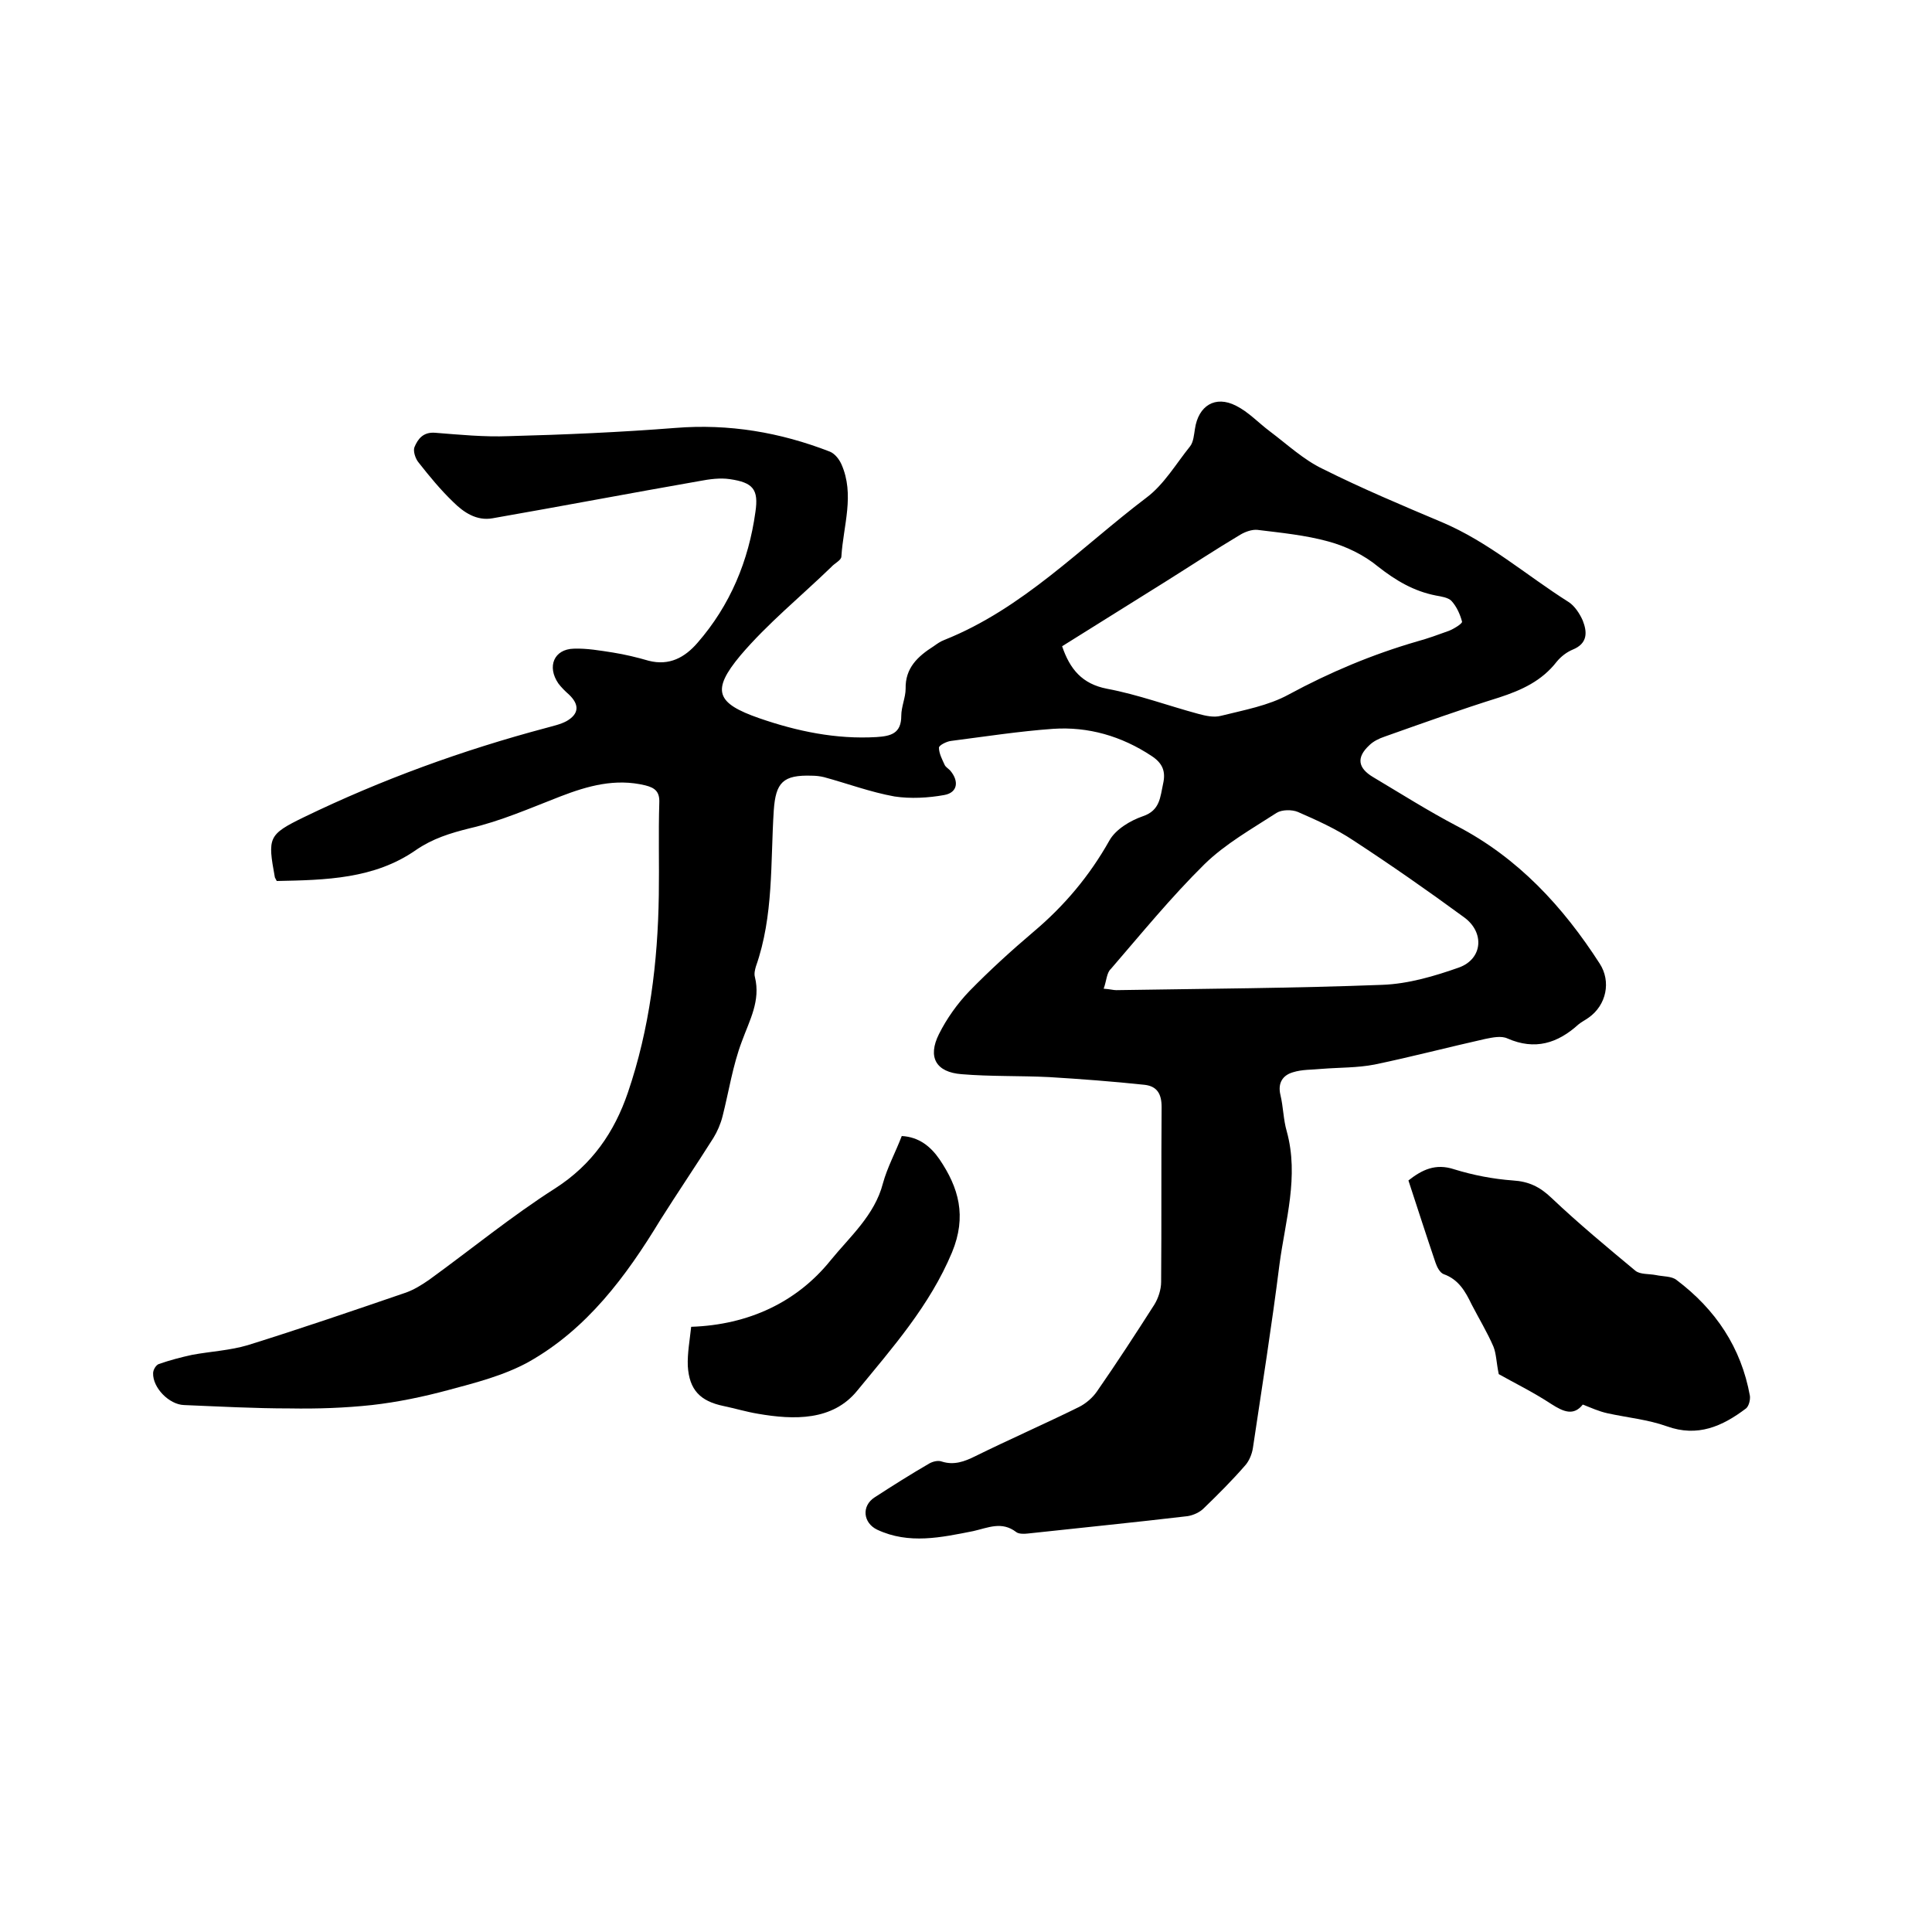
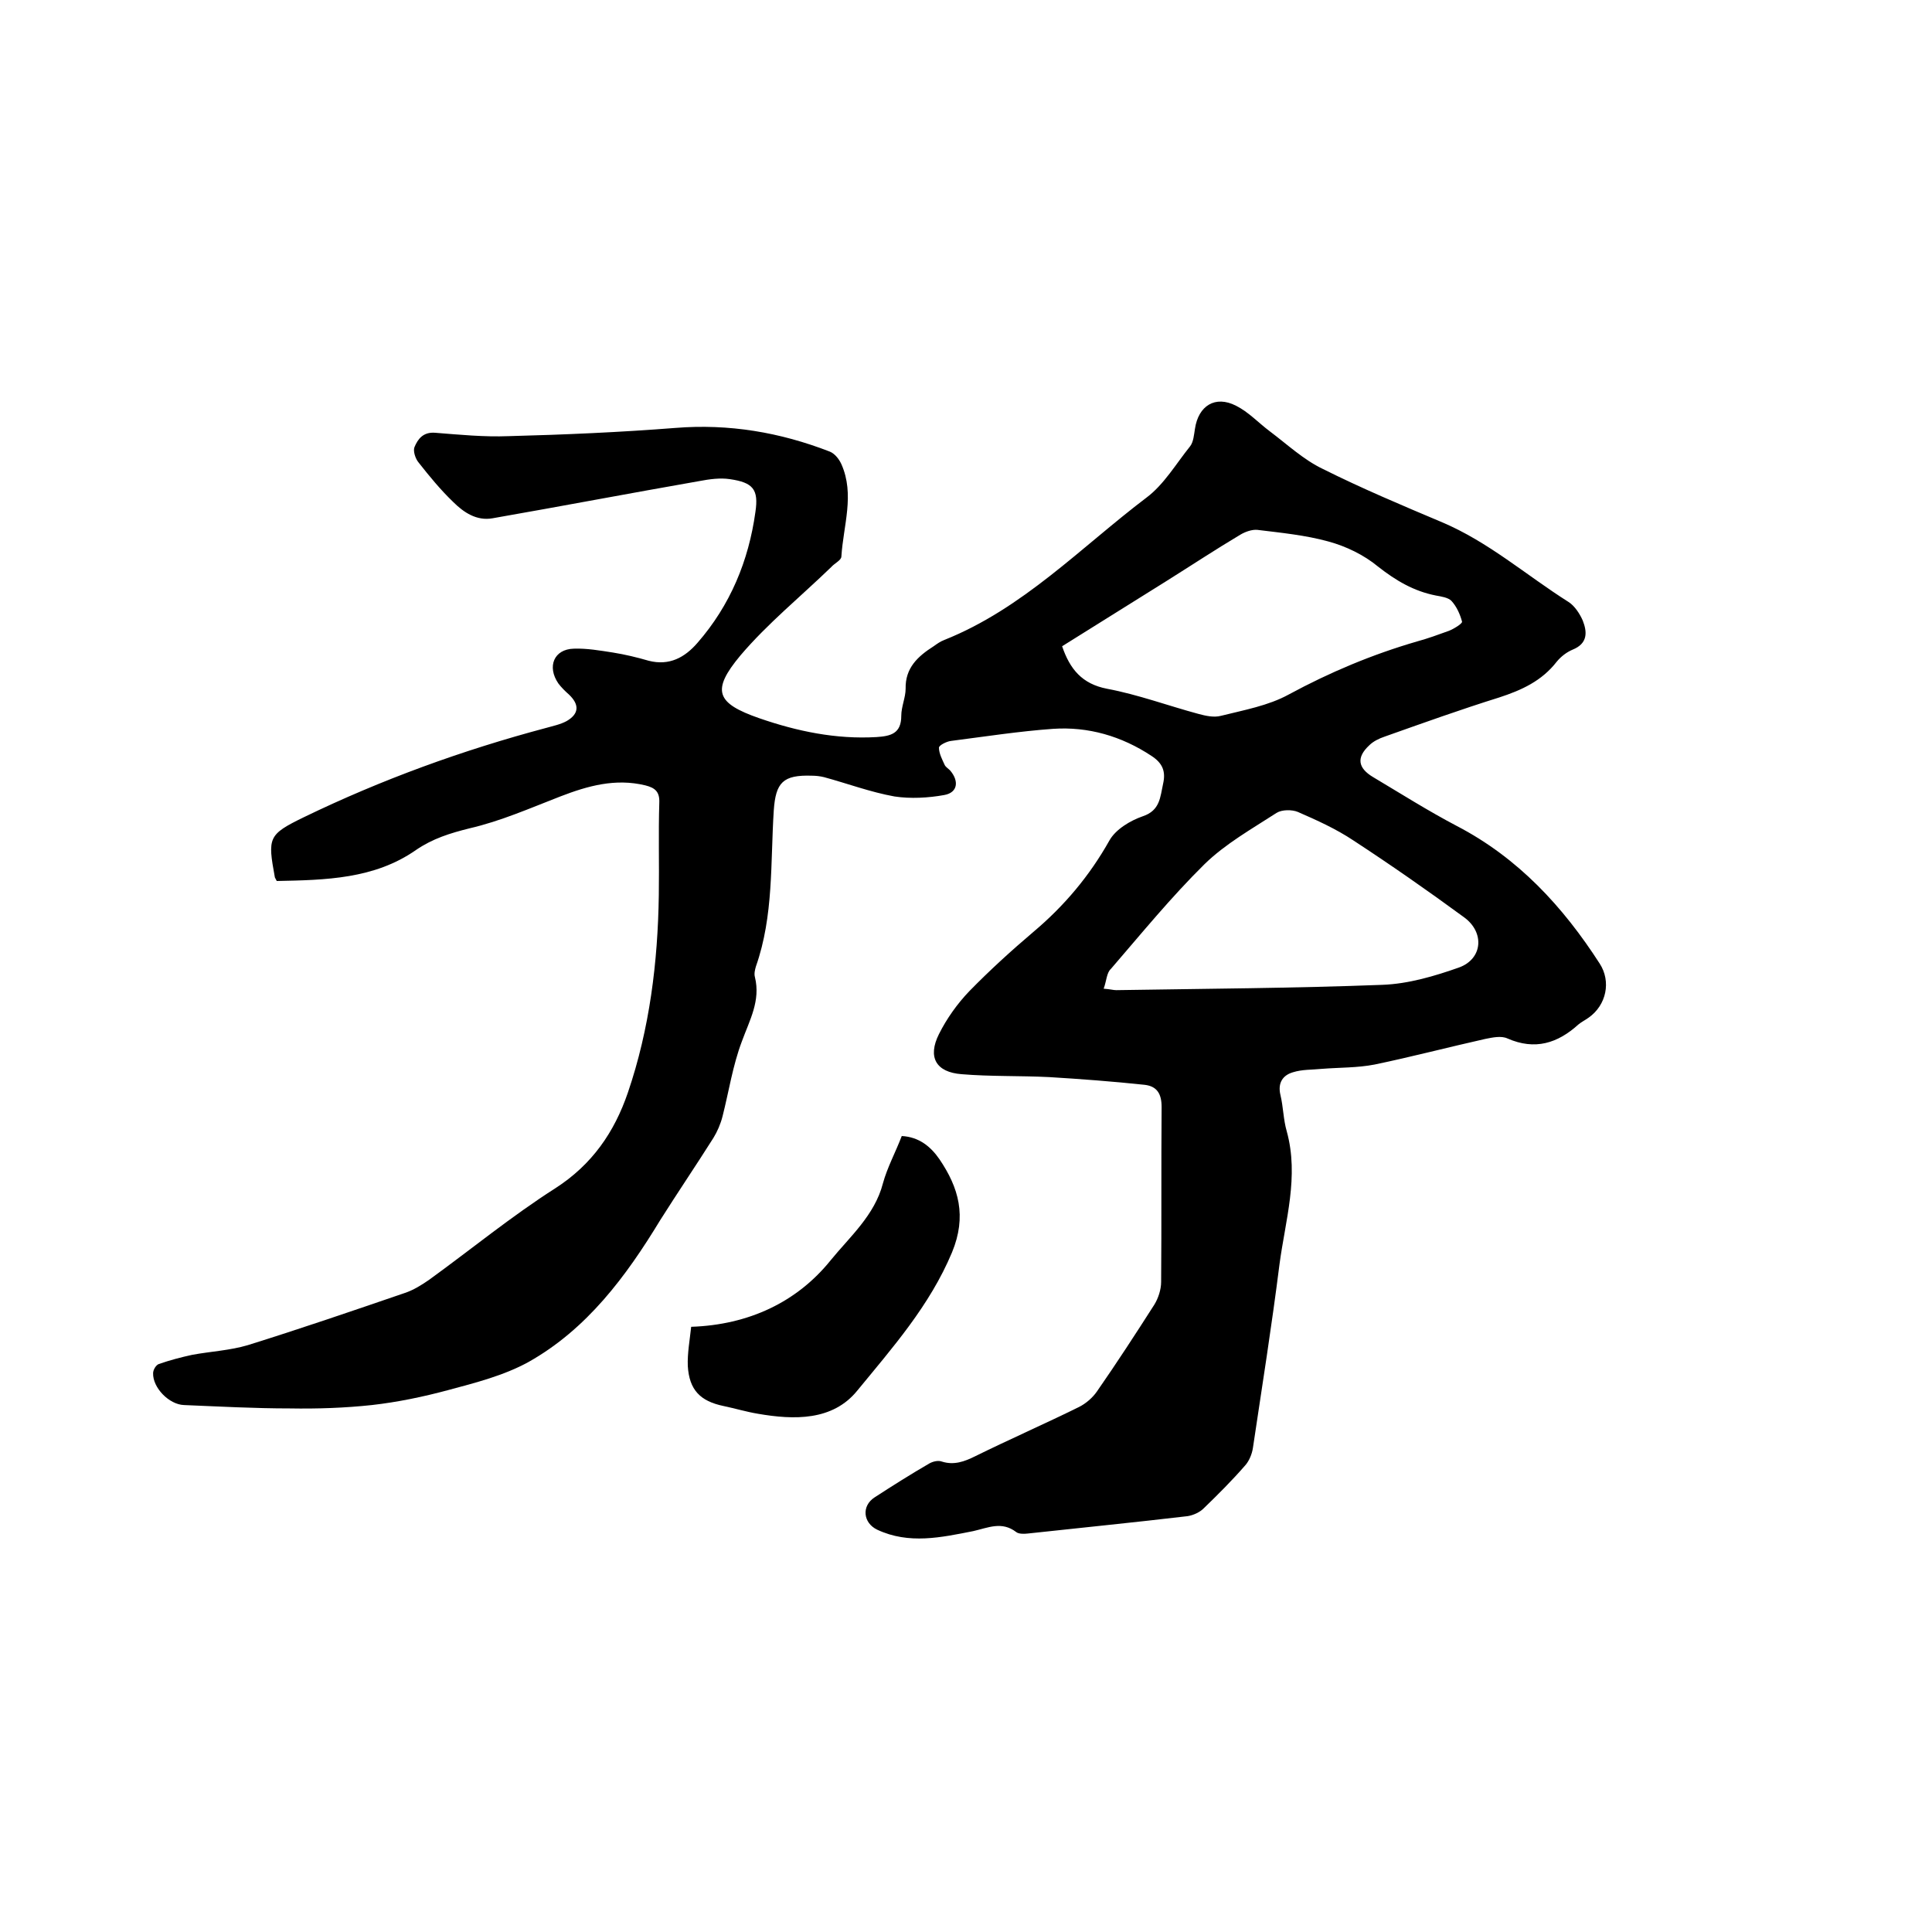
<svg xmlns="http://www.w3.org/2000/svg" enable-background="new 0 0 400 400" viewBox="0 0 400 400">
-   <path d="m57.3 182.4c-.3-.6-.4-.7-.4-.8-1.5-8.2-1.4-8.8 6-12.4 16.1-7.8 32.9-13.9 50.2-18.5 1.4-.4 2.9-.7 4.2-1.4 2.6-1.5 2.7-3.4.5-5.5-.8-.7-1.6-1.5-2.2-2.3-2.4-3.5-.9-7.1 3.2-7.2 2.7-.1 5.5.4 8.1.8 2.5.4 5 1 7.4 1.7 4.3 1.1 7.5-.7 10.1-3.7 6.8-7.8 10.6-17 12-27.1.7-4.7-.5-6.1-5.3-6.8-2-.3-4.2 0-6.3.4-14.3 2.5-28.5 5.2-42.8 7.7-3.3.6-6-1.2-8.2-3.4-2.6-2.5-4.9-5.3-7.1-8.1-.7-.8-1.2-2.4-.9-3.2.7-1.7 1.8-3.2 4.3-3 5.1.4 10.1.9 15.2.7 11.5-.3 23-.8 34.5-1.7 11.1-.9 21.7.9 32 4.9 1 .4 1.9 1.5 2.4 2.6 2.8 6.3.4 12.7 0 19.1 0 .8-1.4 1.4-2.1 2.2-6.3 6.1-13.2 11.7-18.8 18.3-6.1 7.3-5 9.9 3.9 13 7.8 2.7 15.9 4.4 24.3 3.9 2.9-.2 5.1-.7 5.1-4.4 0-1.9.9-3.8.9-5.6-.1-4.3 2.5-6.7 5.8-8.8.7-.5 1.4-1 2.2-1.3 16.3-6.5 28.3-19.2 41.9-29.5 3.6-2.7 6.1-7 9-10.6.7-.9.8-2.4 1-3.6.7-4.8 4.2-7 8.5-4.8 2.6 1.3 4.6 3.5 7 5.3 3.6 2.7 7 5.9 11 7.8 8 4 16.3 7.5 24.6 11 9.7 4.1 17.5 11 26.2 16.5 1.3.8 2.4 2.5 3 3.9.9 2.3 1.1 4.7-2.1 6-1.2.5-2.4 1.4-3.3 2.5-3.1 4-7.3 5.9-11.9 7.4-8 2.5-15.8 5.3-23.7 8.1-1.2.4-2.4 1-3.2 1.8-2.7 2.5-2.4 4.7.8 6.6 5.7 3.4 11.4 7 17.3 10.1 12.7 6.6 22 16.7 29.6 28.5 2.4 3.7 1.4 8.6-2.3 11.2-.7.5-1.5.9-2.1 1.4-4.3 3.9-9 5.4-14.7 2.9-1.3-.6-3.1-.2-4.6.1-7.6 1.7-15.2 3.7-22.9 5.3-3.6.7-7.3.6-11 .9-2 .2-4 .1-5.9.7-2.1.6-3.2 2.2-2.6 4.7s.6 5.1 1.3 7.5c2.6 9.4-.3 18.5-1.5 27.6-1.6 12.7-3.6 25.3-5.5 38-.2 1.3-.8 2.7-1.6 3.6-2.7 3.1-5.6 6-8.6 8.9-.8.8-2.1 1.4-3.3 1.6-11 1.3-22.1 2.4-33.1 3.6-.8.1-1.9.1-2.4-.3-3-2.3-5.8-.9-8.9-.2-6.6 1.3-13.3 2.8-19.9-.3-2.9-1.4-3.3-4.9-.5-6.7 3.7-2.4 7.5-4.8 11.3-7 .7-.4 1.8-.7 2.6-.4 2.5.8 4.7 0 6.9-1.1 7.1-3.5 14.4-6.7 21.5-10.2 1.4-.7 2.8-1.9 3.7-3.2 4.1-5.9 8-11.9 11.9-18 .8-1.3 1.4-3.1 1.4-4.7.1-12.1 0-24.1.1-36.2 0-2.8-1-4.3-3.5-4.6-6.6-.7-13.2-1.2-19.8-1.6-6-.3-12.1-.1-18.1-.6-5.3-.4-7.1-3.5-4.7-8.3 1.6-3.2 3.8-6.3 6.3-8.9 4.2-4.3 8.7-8.4 13.3-12.3 6.4-5.4 11.6-11.6 15.7-18.9 1.3-2.3 4.3-4.1 6.9-5 3.6-1.2 3.6-4 4.2-6.7.6-2.6-.1-4.3-2.4-5.8-6.2-4.1-13.1-6.1-20.4-5.6-7 .5-14.1 1.6-21.1 2.5-.9.1-2.5.9-2.5 1.4 0 1.2.7 2.5 1.2 3.6.2.4.7.7 1.1 1.1 1.9 2.2 1.6 4.6-1.2 5.1-3.3.6-7 .8-10.3.3-5-.9-9.8-2.7-14.6-4-.8-.2-1.7-.3-2.5-.3-6-.2-7.5 1.4-7.9 7.2-.7 10.8 0 21.8-3.7 32.3-.2.7-.4 1.5-.2 2.2 1.2 4.9-1.1 8.9-2.7 13.3-1.9 5-2.7 10.4-4 15.5-.4 1.6-1.1 3.2-1.9 4.5-3.6 5.7-7.4 11.3-11 17-7.1 11.7-15.2 22.6-27.3 29.4-5.1 2.8-11 4.3-16.6 5.8-5.2 1.4-10.5 2.5-15.8 3.1-5.6.6-11.3.8-17 .7-7.3 0-14.6-.4-21.9-.7-3.1-.1-6.5-3.6-6.4-6.6 0-.7.6-1.7 1.2-1.9 2.3-.8 4.6-1.4 6.9-1.9 3.8-.7 7.8-.9 11.5-2 10.9-3.4 21.7-7.1 32.5-10.8 1.8-.6 3.4-1.6 5-2.7 8.7-6.3 17.1-13.2 26.2-19 7.6-4.9 12.2-11.6 15-19.8 4.5-13.2 6.2-27 6.4-40.9.1-6.4-.1-12.7.1-19.1.1-2.3-.9-3.1-2.9-3.6-6.2-1.5-11.9.1-17.6 2.3-6.2 2.4-12.3 5.1-18.8 6.6-4 1-7.6 2.1-11.1 4.5-8.6 6-18.7 6.2-28.8 6.4zm162.6-48.6c1.6 4.7 4.1 7.8 9.3 8.8 6.4 1.2 12.6 3.5 18.9 5.2 1.5.4 3.2.8 4.7.4 4.8-1.2 9.8-2.1 14-4.4 8.5-4.6 17.3-8.3 26.6-11 2.2-.6 4.4-1.4 6.6-2.2 1-.4 2.8-1.5 2.7-1.9-.4-1.5-1.1-3.1-2.2-4.3-.7-.7-2.1-.9-3.2-1.1-4.6-.9-8.3-3.1-12-6-2.9-2.4-6.6-4.2-10.3-5.2-4.7-1.3-9.8-1.8-14.7-2.4-1.1-.1-2.5.4-3.5 1-5.2 3.1-10.2 6.4-15.3 9.6-7.2 4.5-14.4 9-21.6 13.5zm8.6 70.9c1.4.1 2 .3 2.6.3 18.4-.3 36.8-.4 55.1-1.1 5.4-.2 10.8-1.8 15.9-3.6 4.9-1.8 5.3-7.3 1-10.4-7.5-5.5-15.1-10.8-22.9-15.9-3.6-2.4-7.6-4.2-11.5-5.9-1.2-.5-3.3-.5-4.4.2-5.1 3.3-10.6 6.4-14.9 10.6-6.9 6.8-13.1 14.4-19.4 21.7-.9.8-.9 2.5-1.5 4.1z" />
-   <path d="m327.7 290.8c-1.9 2.4-4 1.5-6.5-.1-3.8-2.5-7.9-4.5-10.9-6.2-.5-2.4-.5-4.2-1.1-5.7-1.3-3-3-5.8-4.5-8.7-1.3-2.7-2.7-5.2-5.8-6.3-.8-.3-1.4-1.5-1.7-2.4-1.9-5.6-3.7-11.2-5.6-17 2.8-2.2 5.6-3.6 9.5-2.3 3.9 1.2 8 2 12.1 2.3 3.3.2 5.6 1.3 8 3.6 5.6 5.3 11.5 10.2 17.4 15.1 1 .8 2.8.6 4.3.9 1.4.3 3.2.2 4.2 1 8.1 6.1 13.4 14 15.2 24 .1.8-.2 2.1-.8 2.6-4.9 3.7-10 6-16.4 3.7-3.9-1.4-8.2-1.8-12.3-2.7-1.8-.4-3.3-1.1-5.1-1.8z" />
+   <path d="m57.3 182.4c-.3-.6-.4-.7-.4-.8-1.5-8.2-1.4-8.8 6-12.4 16.1-7.8 32.9-13.9 50.2-18.5 1.4-.4 2.9-.7 4.2-1.4 2.6-1.5 2.7-3.4.5-5.5-.8-.7-1.6-1.5-2.2-2.3-2.4-3.5-.9-7.1 3.2-7.2 2.7-.1 5.5.4 8.1.8 2.5.4 5 1 7.4 1.7 4.3 1.1 7.5-.7 10.1-3.7 6.8-7.8 10.6-17 12-27.1.7-4.7-.5-6.1-5.3-6.8-2-.3-4.2 0-6.3.4-14.3 2.5-28.5 5.2-42.8 7.7-3.3.6-6-1.2-8.2-3.4-2.6-2.5-4.9-5.3-7.1-8.1-.7-.8-1.2-2.4-.9-3.2.7-1.7 1.8-3.2 4.3-3 5.1.4 10.1.9 15.2.7 11.5-.3 23-.8 34.5-1.7 11.1-.9 21.7.9 32 4.9 1 .4 1.9 1.5 2.4 2.6 2.8 6.3.4 12.7 0 19.1 0 .8-1.4 1.4-2.1 2.2-6.3 6.1-13.2 11.7-18.8 18.3-6.1 7.3-5 9.9 3.9 13 7.8 2.7 15.9 4.4 24.3 3.9 2.9-.2 5.1-.7 5.1-4.4 0-1.9.9-3.8.9-5.6-.1-4.3 2.5-6.7 5.8-8.8.7-.5 1.4-1 2.2-1.3 16.3-6.5 28.3-19.2 41.9-29.5 3.6-2.7 6.1-7 9-10.6.7-.9.8-2.4 1-3.6.7-4.8 4.2-7 8.5-4.8 2.6 1.3 4.6 3.5 7 5.3 3.6 2.7 7 5.9 11 7.8 8 4 16.3 7.5 24.6 11 9.7 4.1 17.5 11 26.2 16.5 1.3.8 2.4 2.5 3 3.9.9 2.3 1.1 4.7-2.1 6-1.2.5-2.4 1.4-3.3 2.5-3.1 4-7.3 5.9-11.9 7.4-8 2.5-15.8 5.3-23.7 8.1-1.2.4-2.4 1-3.2 1.8-2.7 2.5-2.4 4.7.8 6.6 5.7 3.4 11.4 7 17.3 10.1 12.7 6.6 22 16.7 29.6 28.5 2.4 3.7 1.4 8.6-2.3 11.2-.7.5-1.5.9-2.1 1.4-4.3 3.9-9 5.4-14.7 2.9-1.3-.6-3.1-.2-4.6.1-7.6 1.7-15.2 3.7-22.9 5.3-3.6.7-7.3.6-11 .9-2 .2-4 .1-5.9.7-2.1.6-3.2 2.2-2.6 4.7s.6 5.1 1.3 7.5c2.6 9.4-.3 18.5-1.5 27.6-1.6 12.7-3.6 25.3-5.5 38-.2 1.3-.8 2.7-1.6 3.6-2.7 3.1-5.6 6-8.6 8.9-.8.8-2.1 1.4-3.3 1.6-11 1.3-22.1 2.4-33.1 3.6-.8.1-1.9.1-2.4-.3-3-2.3-5.8-.9-8.9-.2-6.6 1.3-13.3 2.8-19.9-.3-2.9-1.4-3.3-4.9-.5-6.7 3.7-2.4 7.5-4.8 11.3-7 .7-.4 1.8-.7 2.6-.4 2.5.8 4.7 0 6.9-1.1 7.1-3.5 14.4-6.7 21.5-10.2 1.4-.7 2.8-1.9 3.7-3.2 4.1-5.9 8-11.9 11.9-18 .8-1.3 1.4-3.1 1.4-4.7.1-12.1 0-24.1.1-36.2 0-2.8-1-4.3-3.5-4.6-6.6-.7-13.2-1.2-19.8-1.6-6-.3-12.1-.1-18.1-.6-5.3-.4-7.1-3.5-4.7-8.3 1.6-3.2 3.8-6.3 6.3-8.9 4.2-4.3 8.7-8.4 13.3-12.3 6.4-5.4 11.6-11.6 15.7-18.9 1.3-2.3 4.3-4.1 6.9-5 3.6-1.2 3.6-4 4.2-6.7.6-2.6-.1-4.3-2.4-5.8-6.2-4.1-13.1-6.1-20.4-5.6-7 .5-14.1 1.6-21.1 2.5-.9.1-2.5.9-2.5 1.4 0 1.2.7 2.5 1.2 3.6.2.4.7.7 1.1 1.1 1.9 2.2 1.6 4.6-1.2 5.1-3.3.6-7 .8-10.3.3-5-.9-9.8-2.7-14.6-4-.8-.2-1.7-.3-2.5-.3-6-.2-7.5 1.4-7.9 7.2-.7 10.8 0 21.8-3.7 32.3-.2.7-.4 1.5-.2 2.2 1.2 4.9-1.1 8.9-2.7 13.3-1.9 5-2.7 10.4-4 15.5-.4 1.6-1.1 3.2-1.9 4.5-3.6 5.7-7.4 11.3-11 17-7.1 11.7-15.2 22.6-27.3 29.4-5.1 2.8-11 4.3-16.6 5.8-5.2 1.4-10.5 2.5-15.8 3.1-5.6.6-11.3.8-17 .7-7.3 0-14.6-.4-21.9-.7-3.1-.1-6.5-3.6-6.4-6.6 0-.7.6-1.7 1.2-1.9 2.3-.8 4.6-1.4 6.9-1.9 3.8-.7 7.8-.9 11.5-2 10.9-3.4 21.7-7.1 32.5-10.8 1.8-.6 3.4-1.6 5-2.7 8.7-6.3 17.1-13.2 26.2-19 7.6-4.9 12.2-11.6 15-19.8 4.5-13.2 6.2-27 6.4-40.9.1-6.4-.1-12.7.1-19.1.1-2.3-.9-3.1-2.9-3.6-6.2-1.5-11.9.1-17.6 2.3-6.2 2.4-12.3 5.1-18.8 6.6-4 1-7.6 2.1-11.1 4.5-8.6 6-18.7 6.2-28.8 6.4zm162.6-48.6c1.6 4.7 4.1 7.8 9.3 8.8 6.4 1.2 12.6 3.5 18.9 5.2 1.5.4 3.2.8 4.7.4 4.8-1.2 9.8-2.1 14-4.4 8.5-4.6 17.3-8.3 26.6-11 2.2-.6 4.4-1.4 6.6-2.2 1-.4 2.8-1.5 2.7-1.9-.4-1.5-1.1-3.1-2.2-4.3-.7-.7-2.1-.9-3.2-1.1-4.6-.9-8.3-3.1-12-6-2.9-2.4-6.6-4.2-10.3-5.2-4.7-1.3-9.8-1.8-14.7-2.4-1.1-.1-2.5.4-3.5 1-5.2 3.1-10.2 6.4-15.3 9.6-7.2 4.5-14.4 9-21.6 13.5m8.6 70.9c1.4.1 2 .3 2.6.3 18.4-.3 36.8-.4 55.1-1.1 5.4-.2 10.8-1.8 15.9-3.6 4.9-1.8 5.3-7.3 1-10.4-7.5-5.5-15.1-10.8-22.9-15.9-3.6-2.4-7.6-4.2-11.5-5.9-1.2-.5-3.3-.5-4.4.2-5.1 3.3-10.6 6.4-14.9 10.6-6.9 6.8-13.1 14.4-19.4 21.7-.9.8-.9 2.5-1.5 4.1z" />
  <path d="m143.1 274.7c11.9-.4 21.9-5.1 28.9-13.8 3.9-4.8 9.1-9.3 10.8-15.9.9-3.3 2.6-6.4 3.9-9.8 3.6.2 6 2.2 7.8 4.8 4 5.9 5.7 11.8 2.6 19.3-4.6 11-12.3 19.7-19.6 28.6-5.1 6.3-13.1 6.1-20.6 4.8-2.4-.4-4.7-1.1-7.1-1.6-4.8-1-7.1-3.3-7.4-8.3-.1-2.6.4-5.3.7-8.1z" />
</svg>